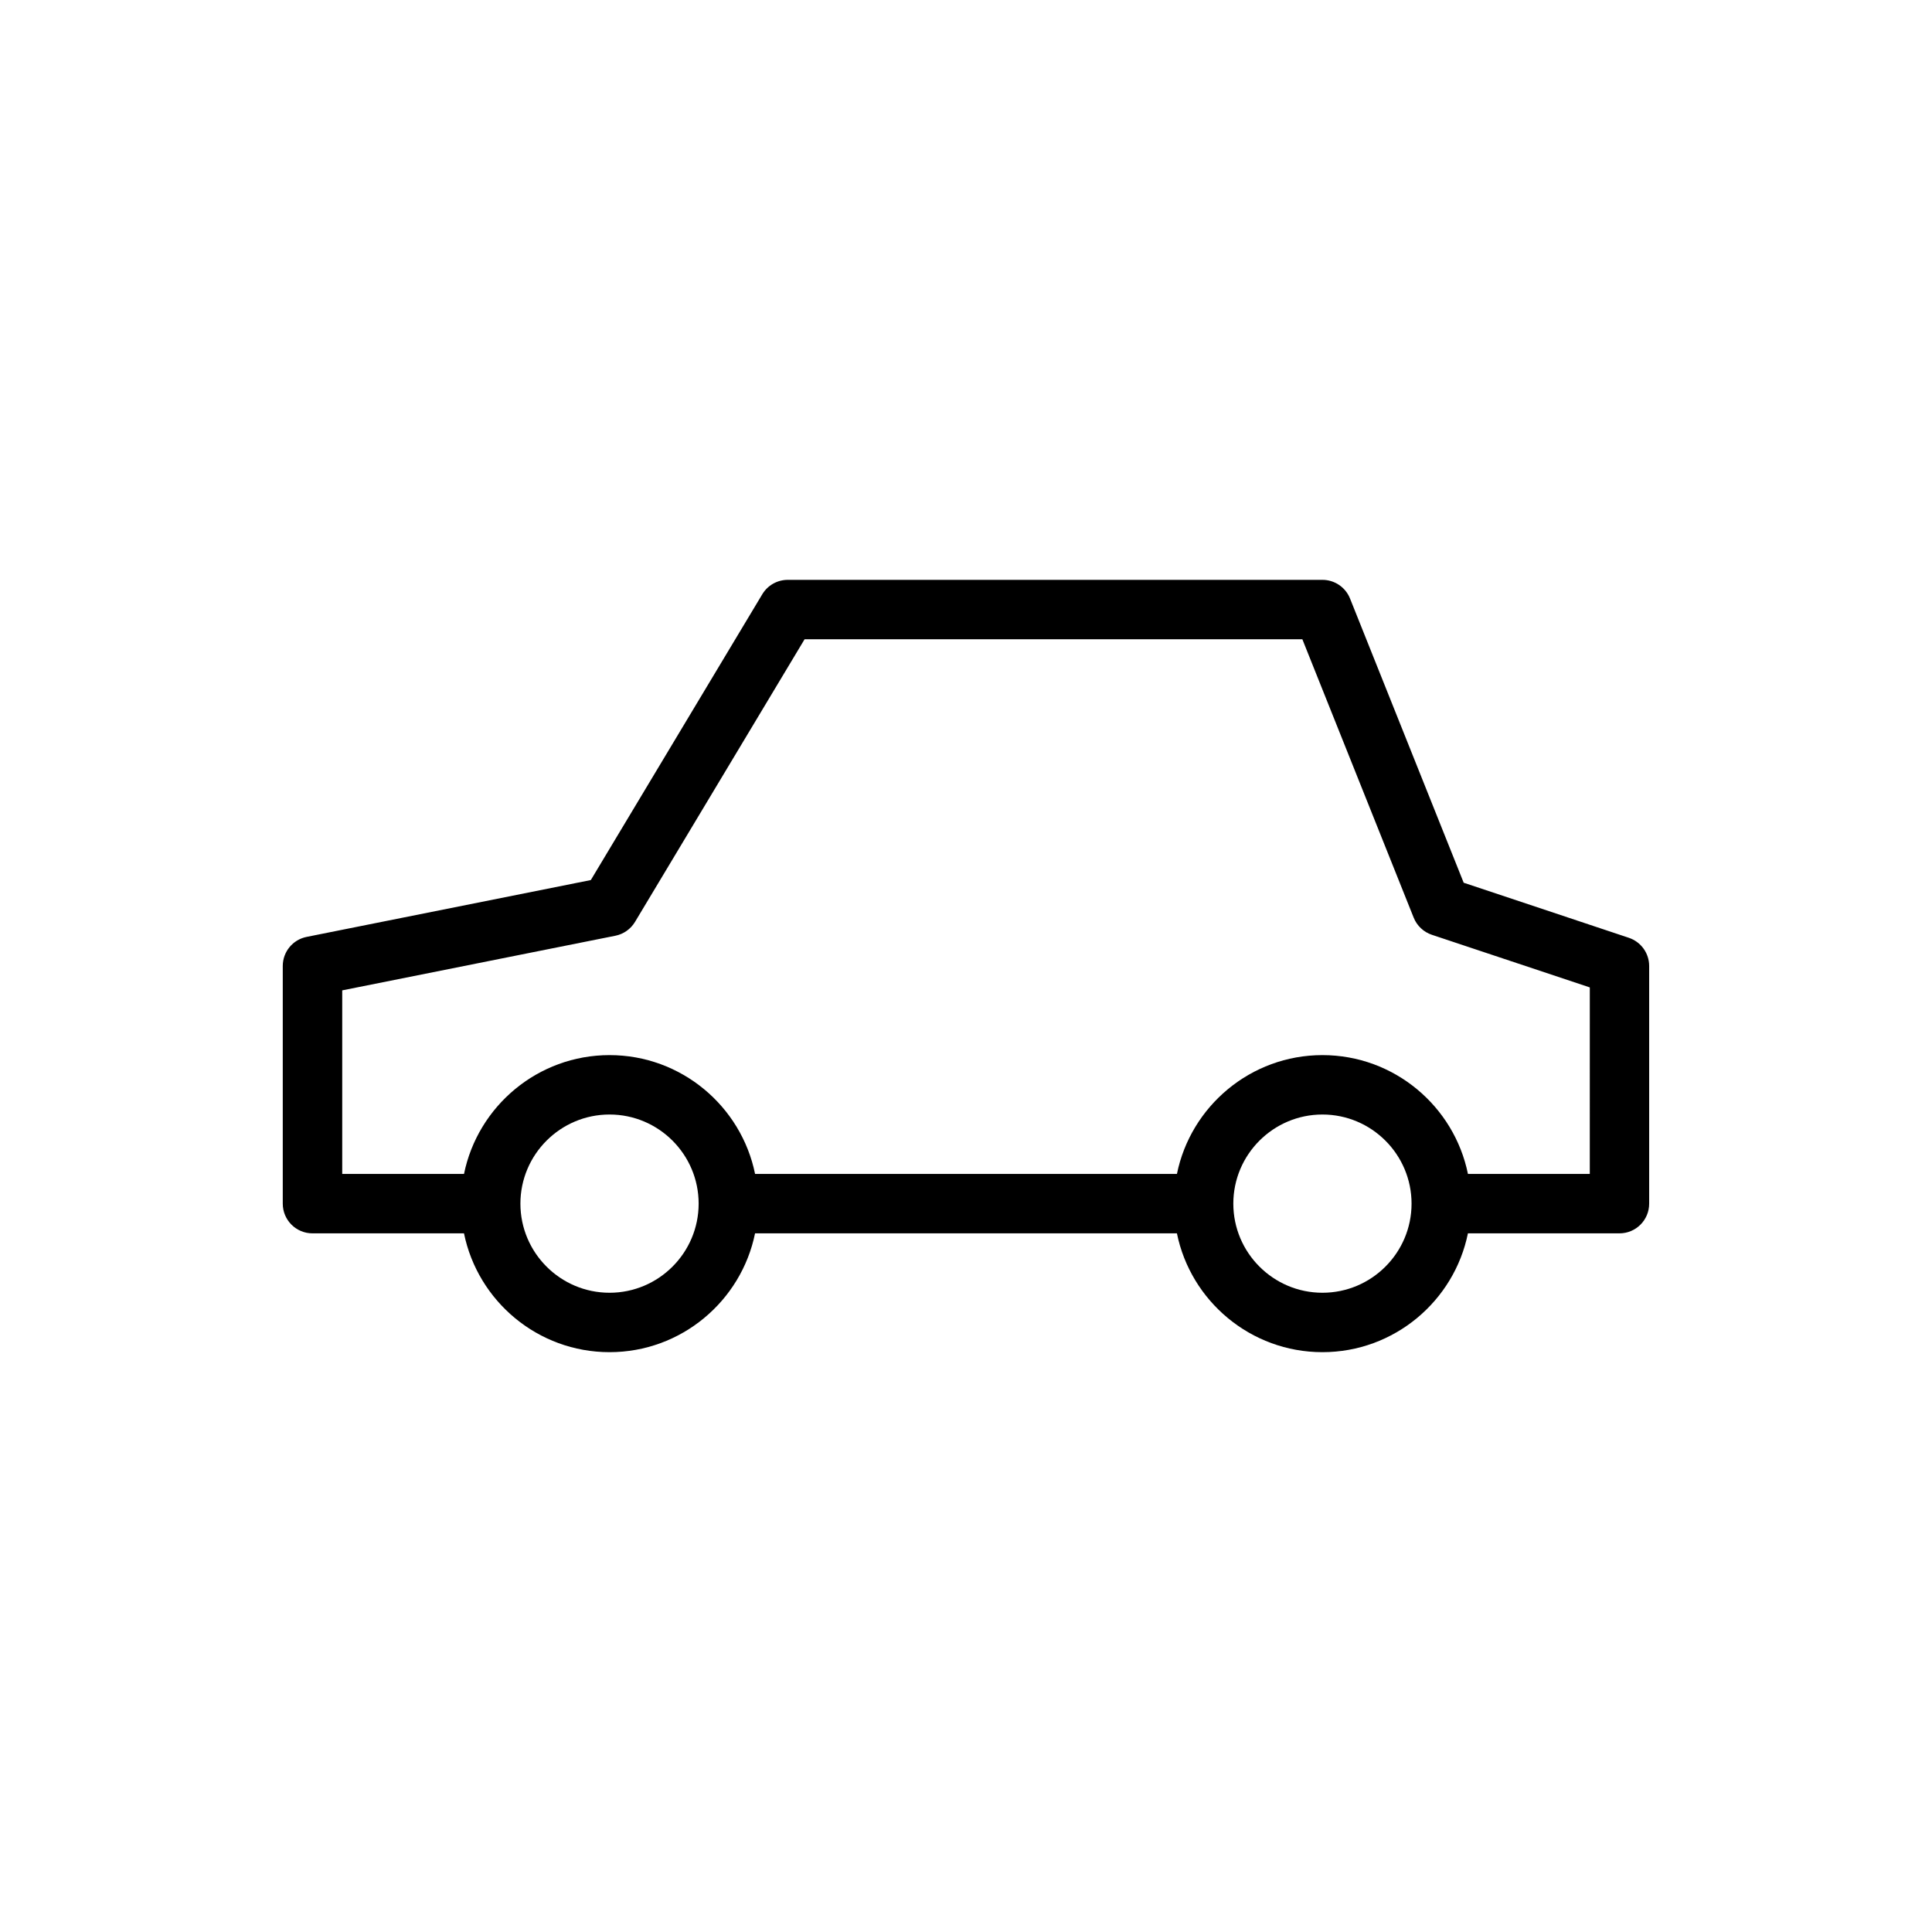
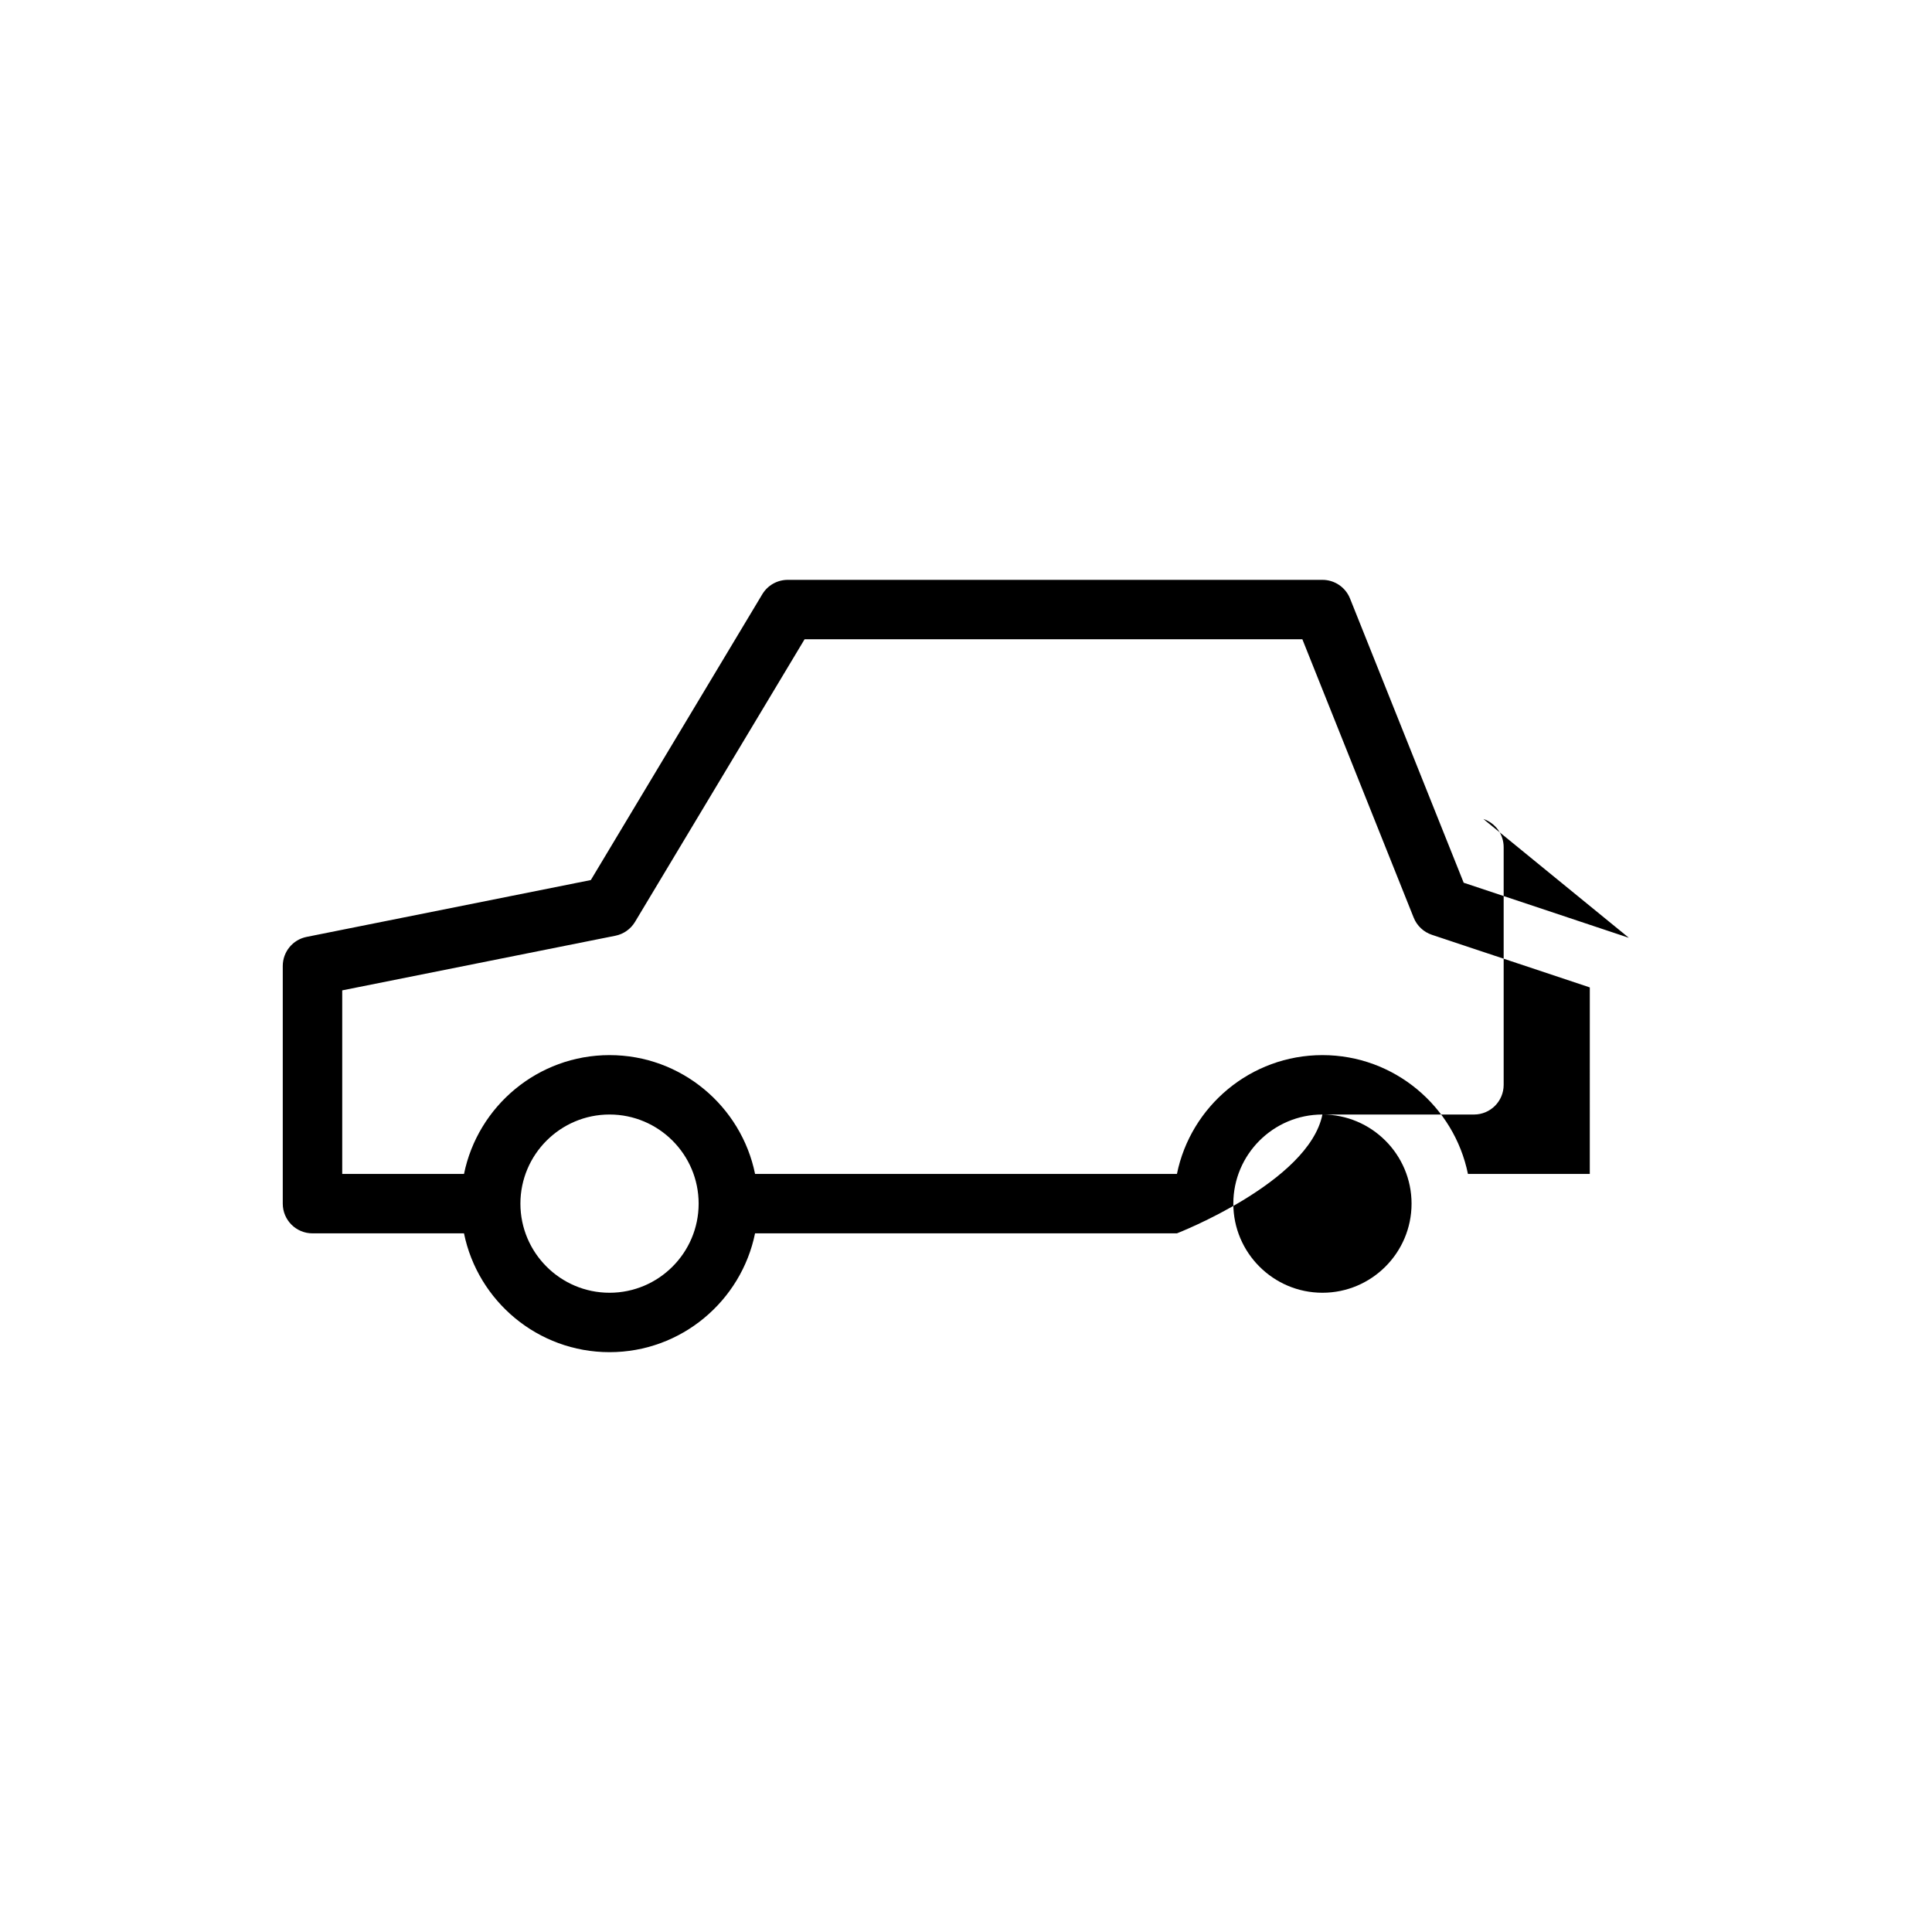
<svg xmlns="http://www.w3.org/2000/svg" fill="#000000" width="800px" height="800px" version="1.1" viewBox="144 144 512 512">
-   <path d="m575.67 392.53-43.777-14.594-30.125-75.328c-1.199-2.984-4.086-4.941-7.309-4.941h-141.7c-2.762 0-5.328 1.449-6.746 3.816l-45.438 75.738-75.312 15.066c-3.684 0.73-6.328 3.957-6.328 7.715v62.977c0 4.352 3.527 7.871 7.871 7.871h40.156c3.66 17.941 19.555 31.488 38.566 31.488 19.012 0 34.906-13.547 38.566-31.488h111.8c3.652 17.941 19.555 31.488 38.559 31.488s34.914-13.547 38.559-31.488h40.16c4.352 0 7.871-3.519 7.871-7.871v-62.977c0-3.394-2.164-6.394-5.383-7.473zm-270.14 94.062c-13.02 0-23.617-10.598-23.617-23.617 0-13.02 10.598-23.617 23.617-23.617 13.02 0 23.609 10.586 23.617 23.602v0.016 0.016c-0.012 13.016-10.598 23.602-23.617 23.602zm188.93 0c-13.02 0-23.617-10.598-23.617-23.617 0-13.02 10.598-23.617 23.617-23.617 13.02 0 23.617 10.598 23.617 23.617 0 13.023-10.594 23.617-23.617 23.617zm70.852-31.488h-32.293c-3.652-17.941-19.555-31.488-38.559-31.488-19.004 0-34.914 13.547-38.559 31.488h-111.8c-3.66-17.941-19.555-31.488-38.566-31.488s-34.906 13.547-38.566 31.488h-32.277v-48.648l72.391-14.477c2.172-0.434 4.062-1.77 5.203-3.668l44.941-74.902h131.91l29.504 73.777c0.859 2.148 2.621 3.809 4.816 4.543l41.859 13.949z" />
+   <path d="m575.67 392.53-43.777-14.594-30.125-75.328c-1.199-2.984-4.086-4.941-7.309-4.941h-141.7c-2.762 0-5.328 1.449-6.746 3.816l-45.438 75.738-75.312 15.066c-3.684 0.73-6.328 3.957-6.328 7.715v62.977c0 4.352 3.527 7.871 7.871 7.871h40.156c3.66 17.941 19.555 31.488 38.566 31.488 19.012 0 34.906-13.547 38.566-31.488h111.8s34.914-13.547 38.559-31.488h40.16c4.352 0 7.871-3.519 7.871-7.871v-62.977c0-3.394-2.164-6.394-5.383-7.473zm-270.14 94.062c-13.02 0-23.617-10.598-23.617-23.617 0-13.02 10.598-23.617 23.617-23.617 13.02 0 23.609 10.586 23.617 23.602v0.016 0.016c-0.012 13.016-10.598 23.602-23.617 23.602zm188.93 0c-13.02 0-23.617-10.598-23.617-23.617 0-13.02 10.598-23.617 23.617-23.617 13.02 0 23.617 10.598 23.617 23.617 0 13.023-10.594 23.617-23.617 23.617zm70.852-31.488h-32.293c-3.652-17.941-19.555-31.488-38.559-31.488-19.004 0-34.914 13.547-38.559 31.488h-111.8c-3.66-17.941-19.555-31.488-38.566-31.488s-34.906 13.547-38.566 31.488h-32.277v-48.648l72.391-14.477c2.172-0.434 4.062-1.77 5.203-3.668l44.941-74.902h131.91l29.504 73.777c0.859 2.148 2.621 3.809 4.816 4.543l41.859 13.949z" />
</svg>